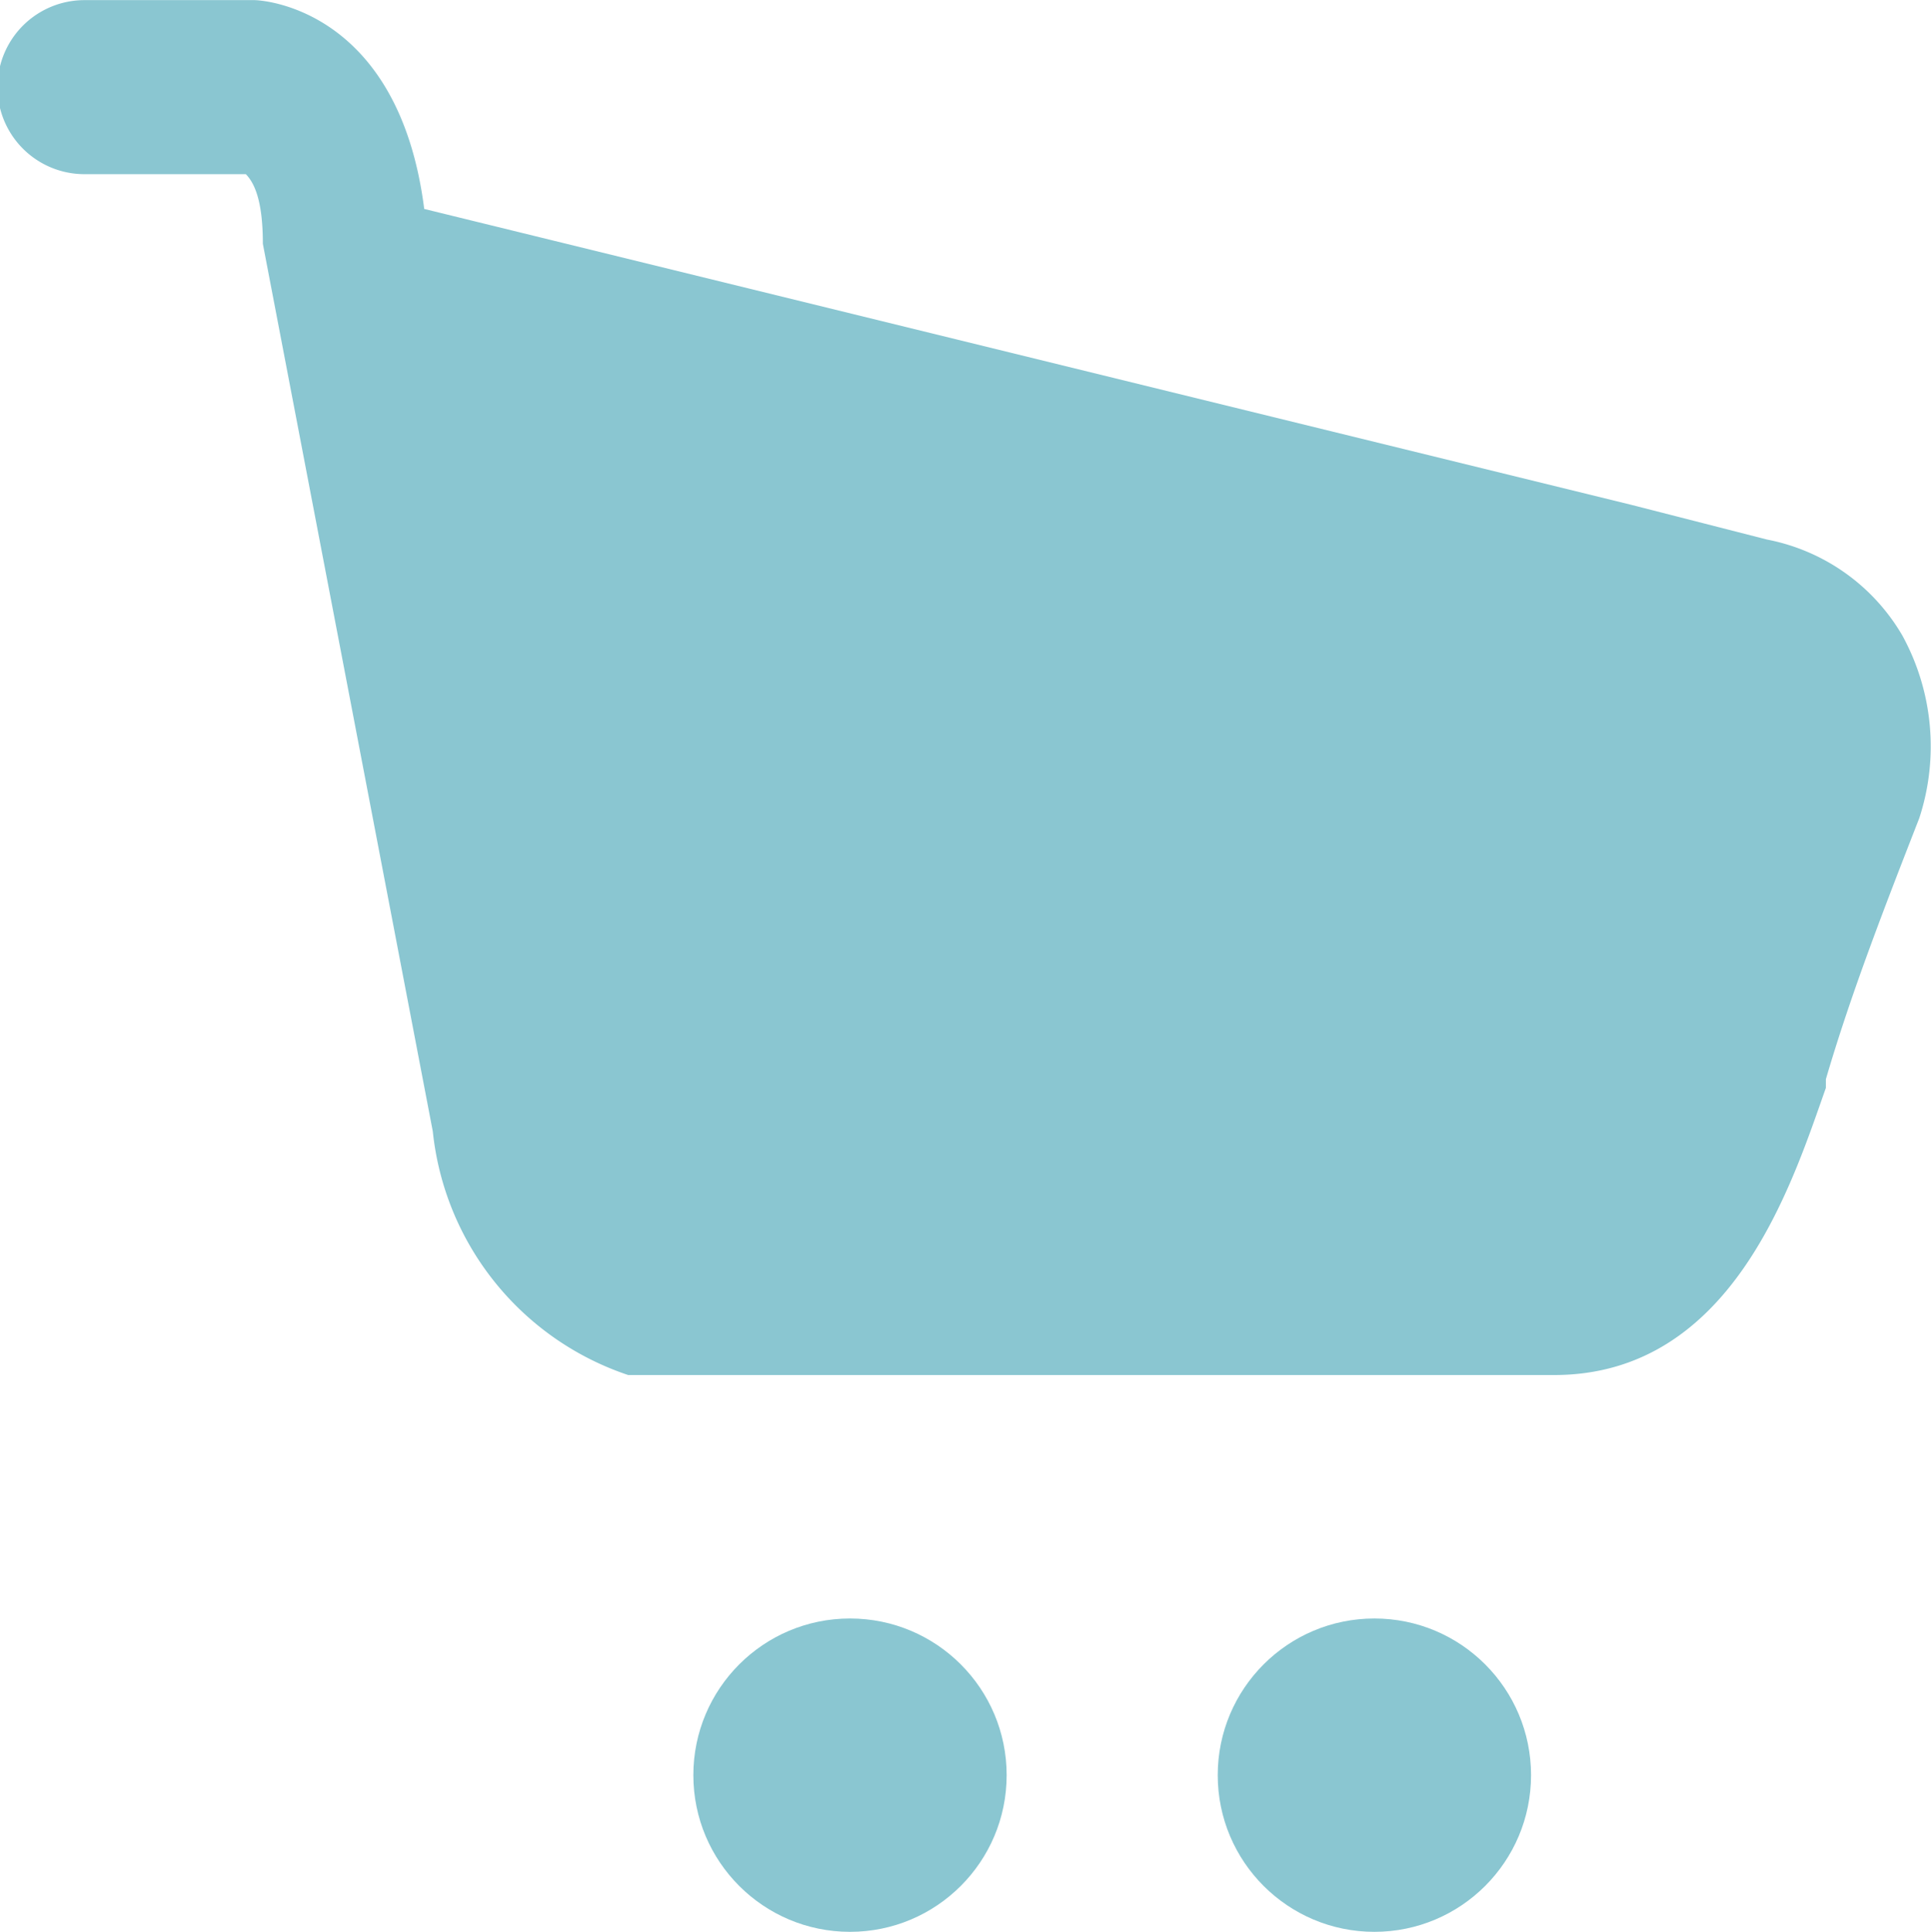
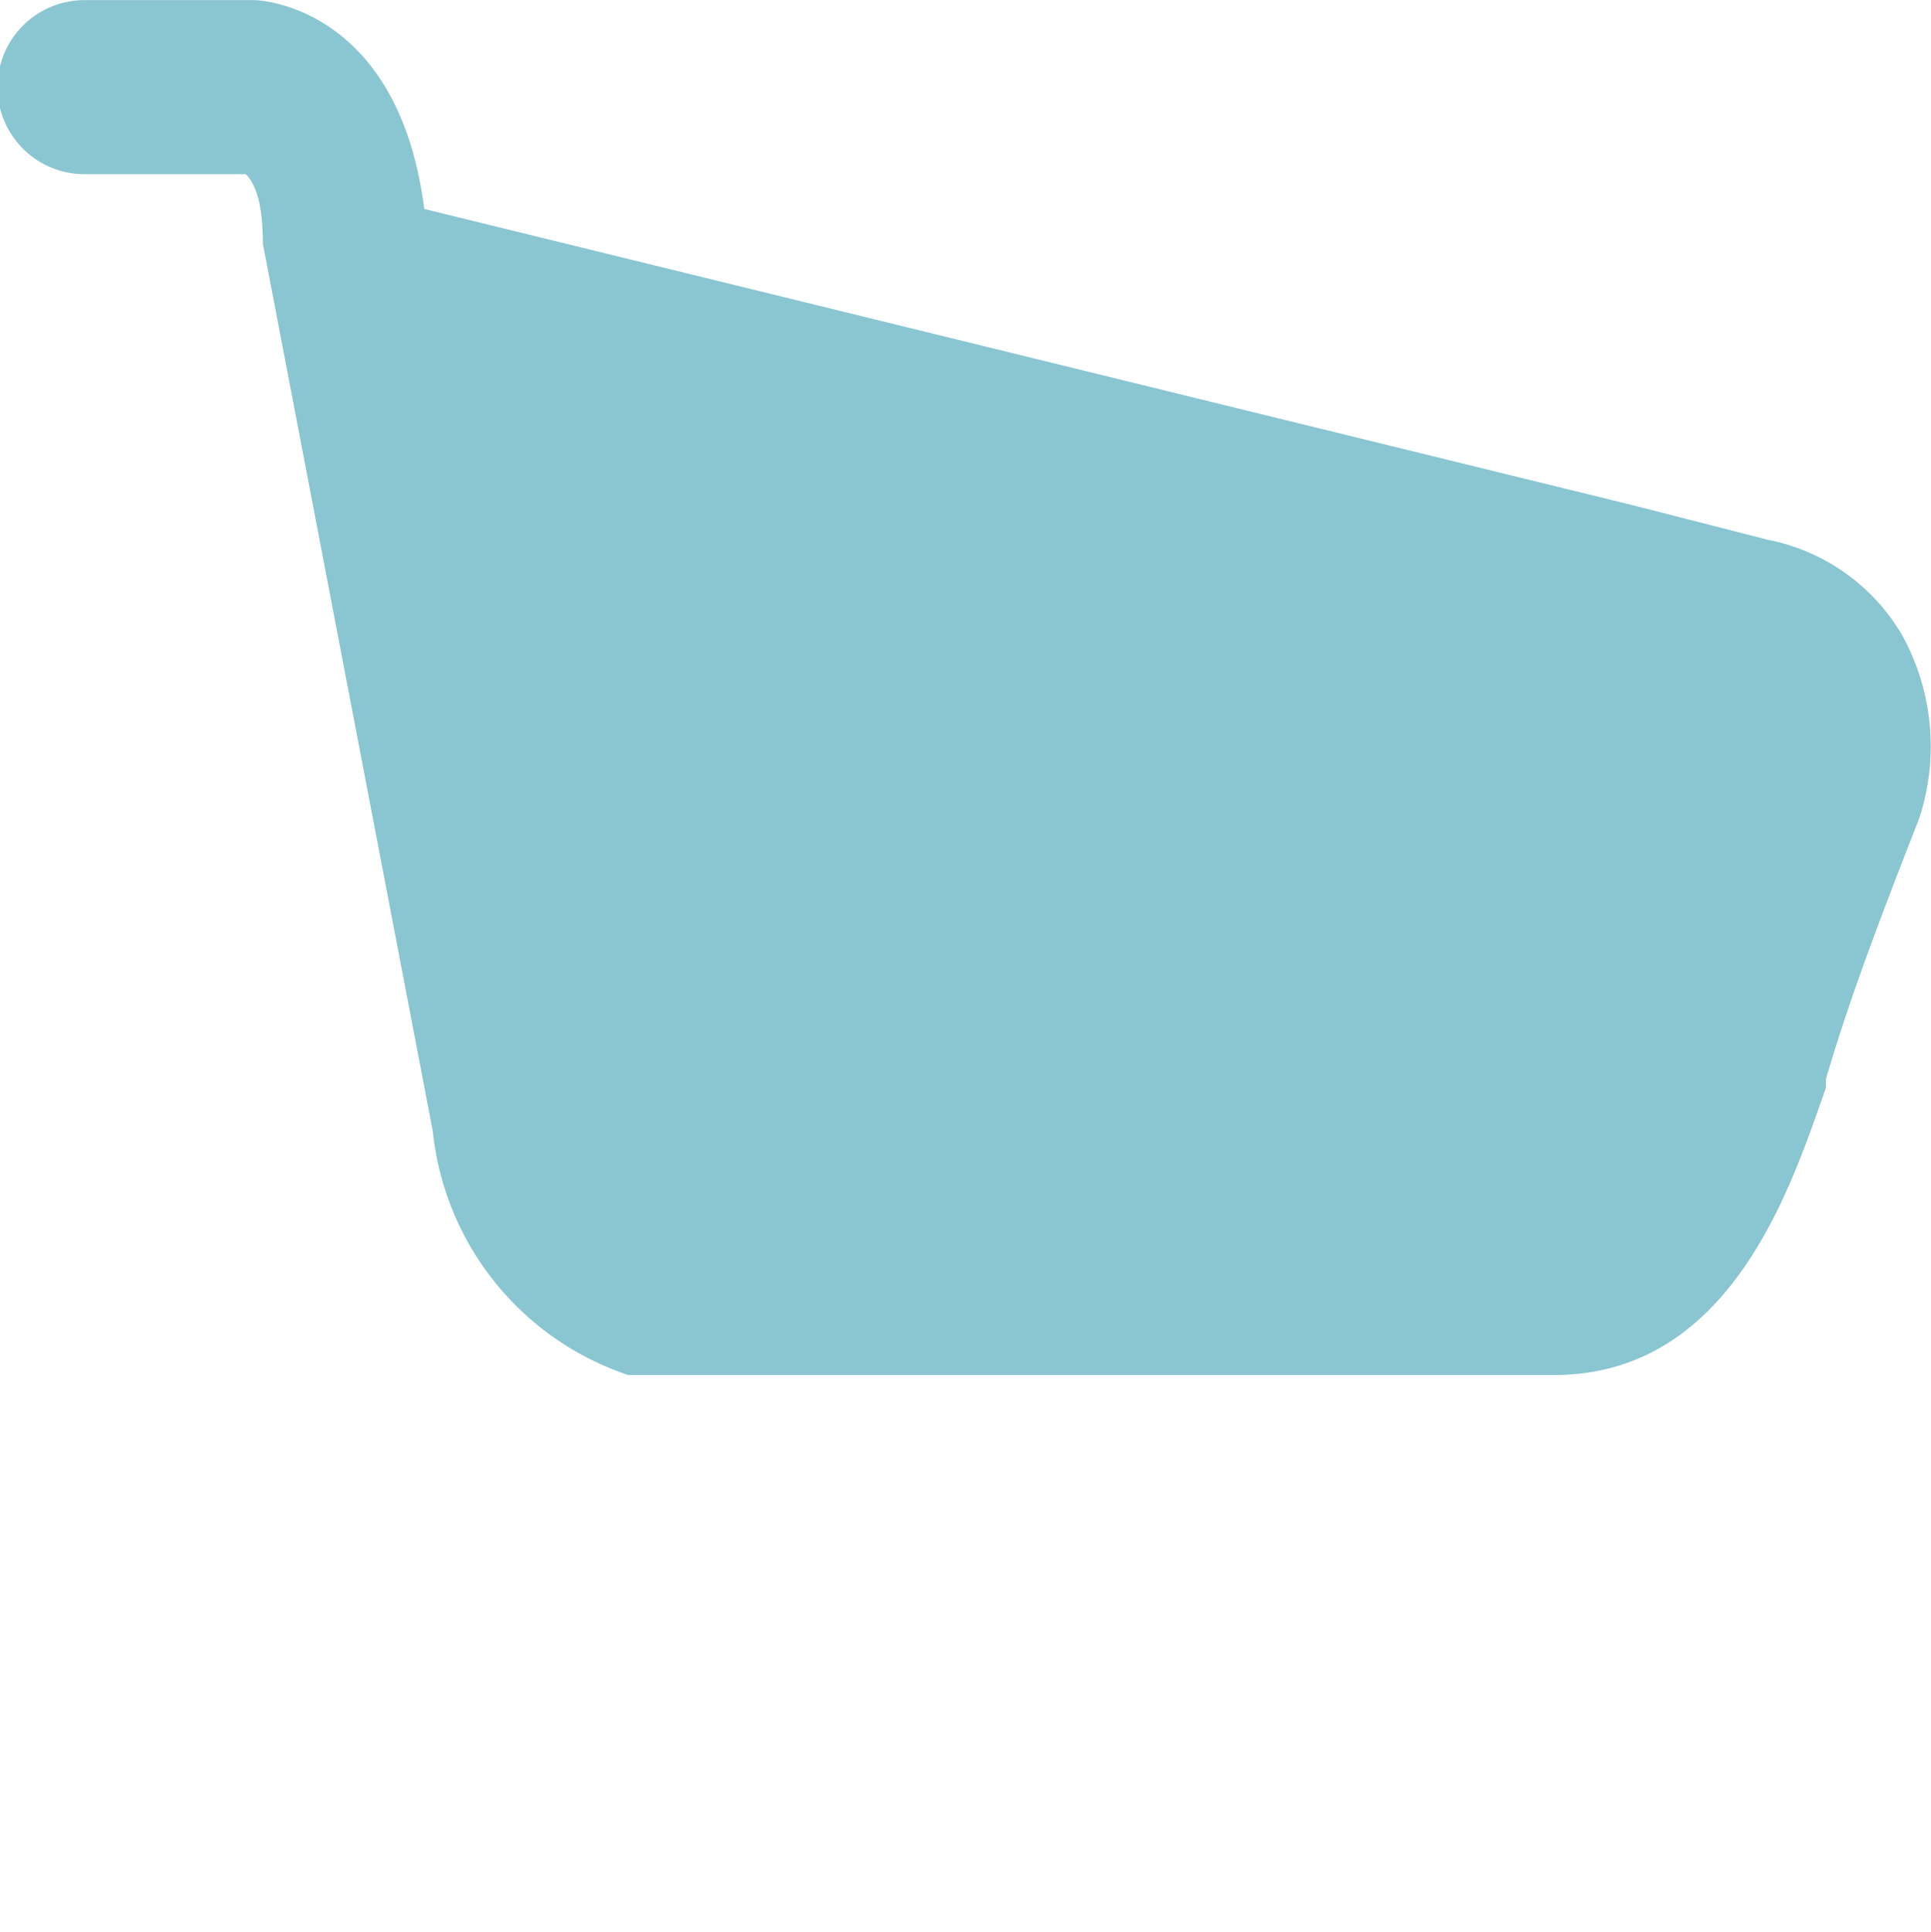
<svg xmlns="http://www.w3.org/2000/svg" width="16" height="16.004" viewBox="0 0 16 16.004">
  <g id="icon-cart-showcase" transform="translate(-20.7 -15.3)">
-     <circle id="Ellipse_263" data-name="Ellipse 263" cx="1.298" cy="1.298" r="1.298" transform="translate(26.445 28.709)" fill="#8ac6d1" />
-     <circle id="Ellipse_264" data-name="Ellipse 264" cx="1.298" cy="1.298" r="1.298" transform="translate(30.79 28.709)" fill="#8ac6d1" />
    <path id="Path_13597" data-name="Path 13597" d="M35.341,19.77l-1.126-.288h0l-10-2.451c-.211-1.658-1.337-1.73-1.408-1.73H21.4a.721.721,0,0,0,0,1.442h1.337c.07.072.141.216.141.577l1.408,7.353a2.39,2.39,0,0,0,1.619,2.019h7.672c1.478,0,1.971-1.586,2.252-2.379v-.072c.211-.721.493-1.442.774-2.163a1.911,1.911,0,0,0-.141-1.514A1.662,1.662,0,0,0,35.341,19.77Z" transform="translate(0 0)" fill="#8ac6d1" />
  </g>
</svg>